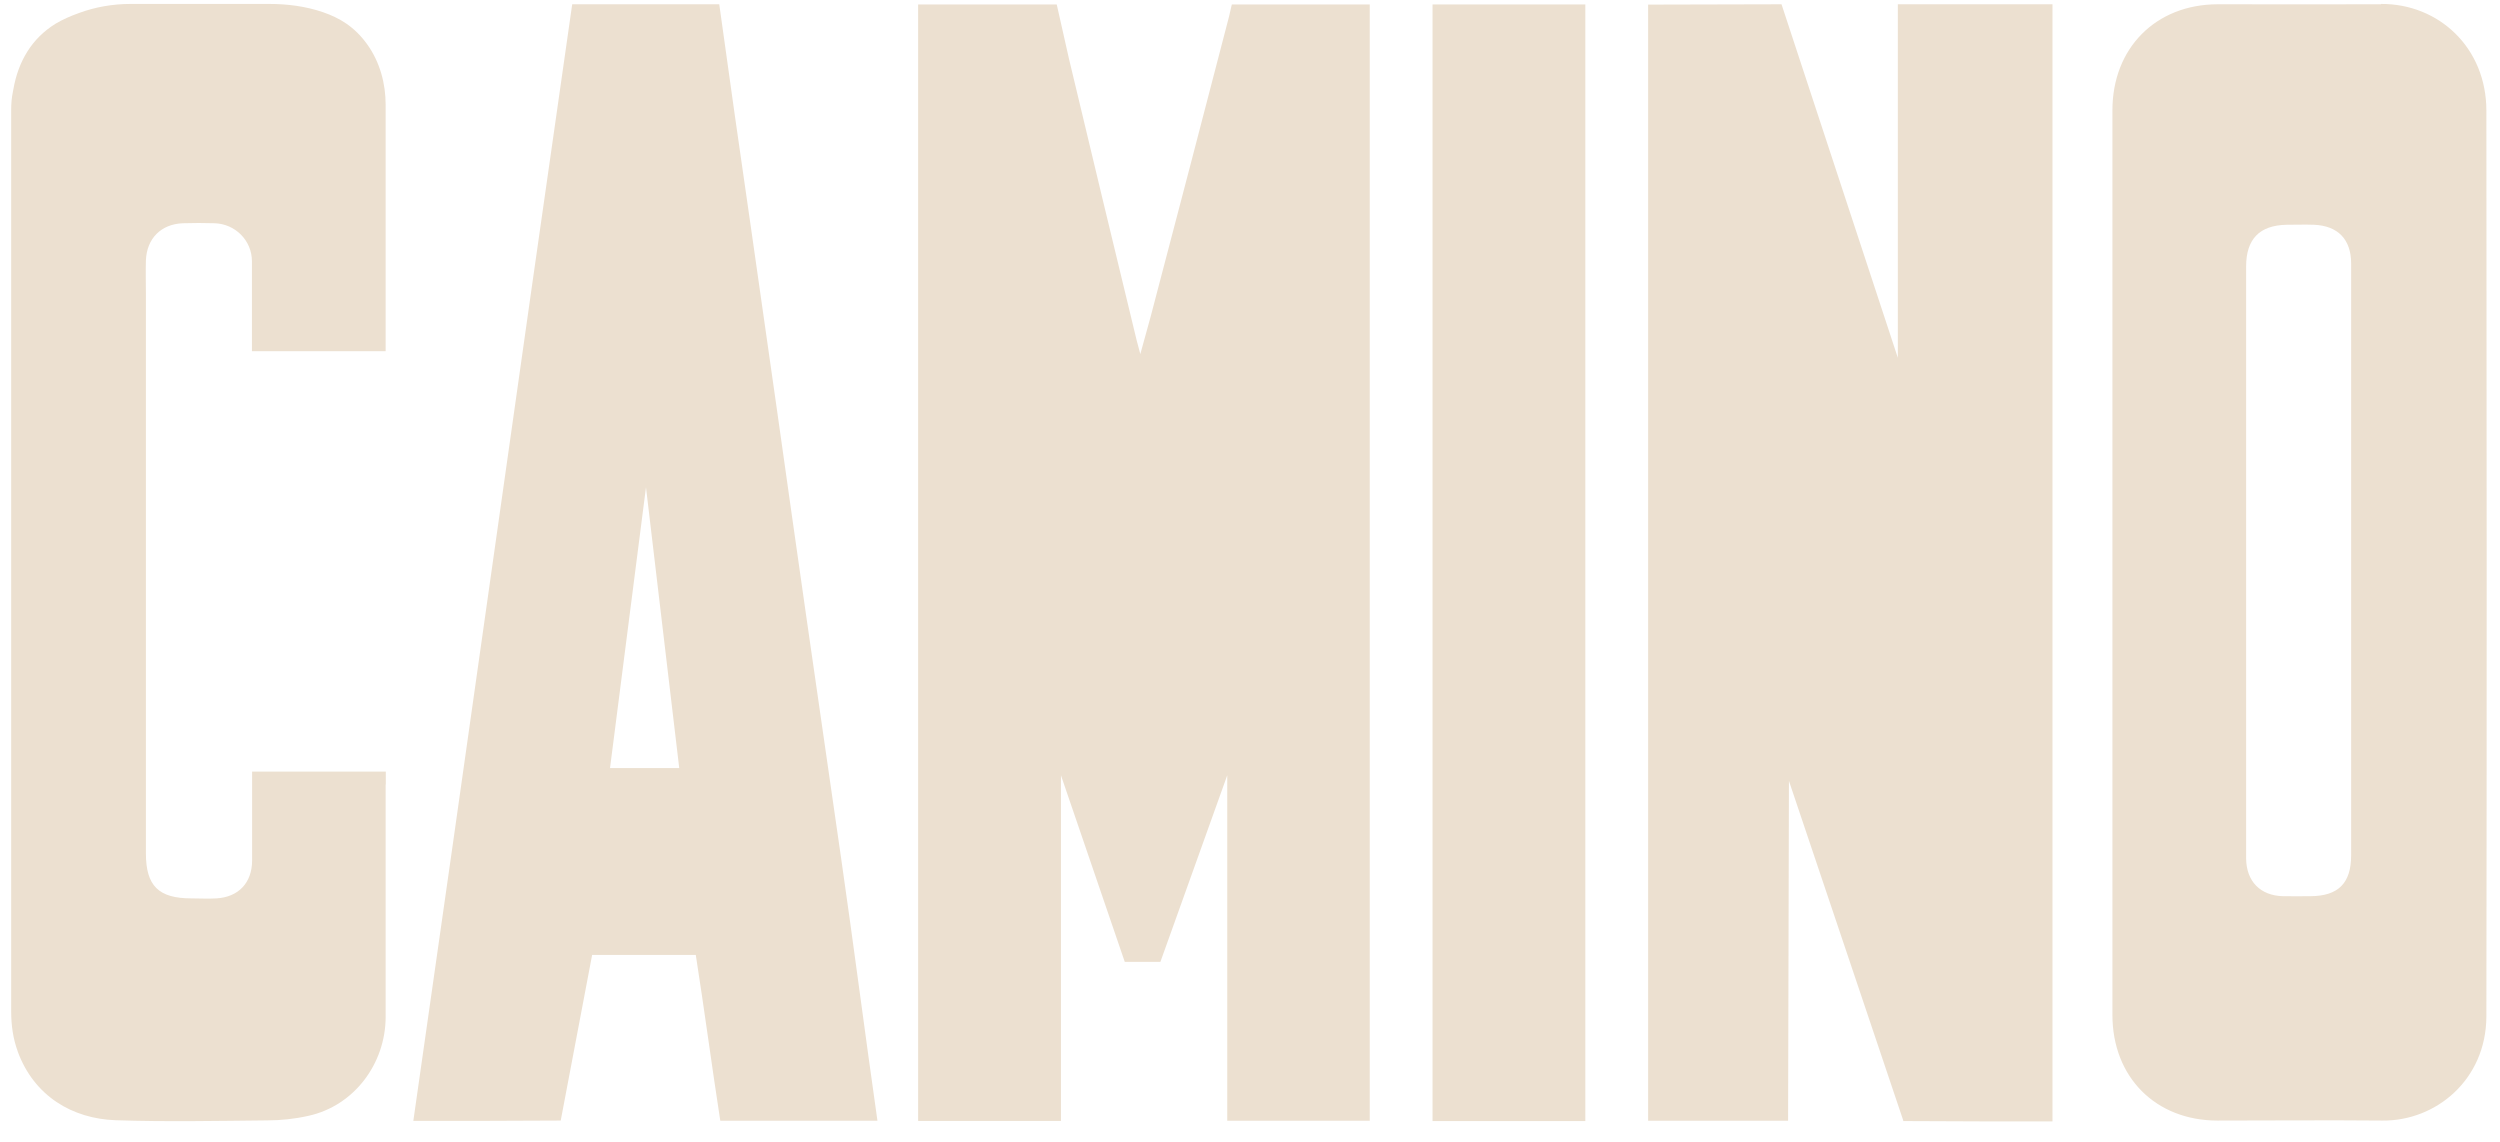
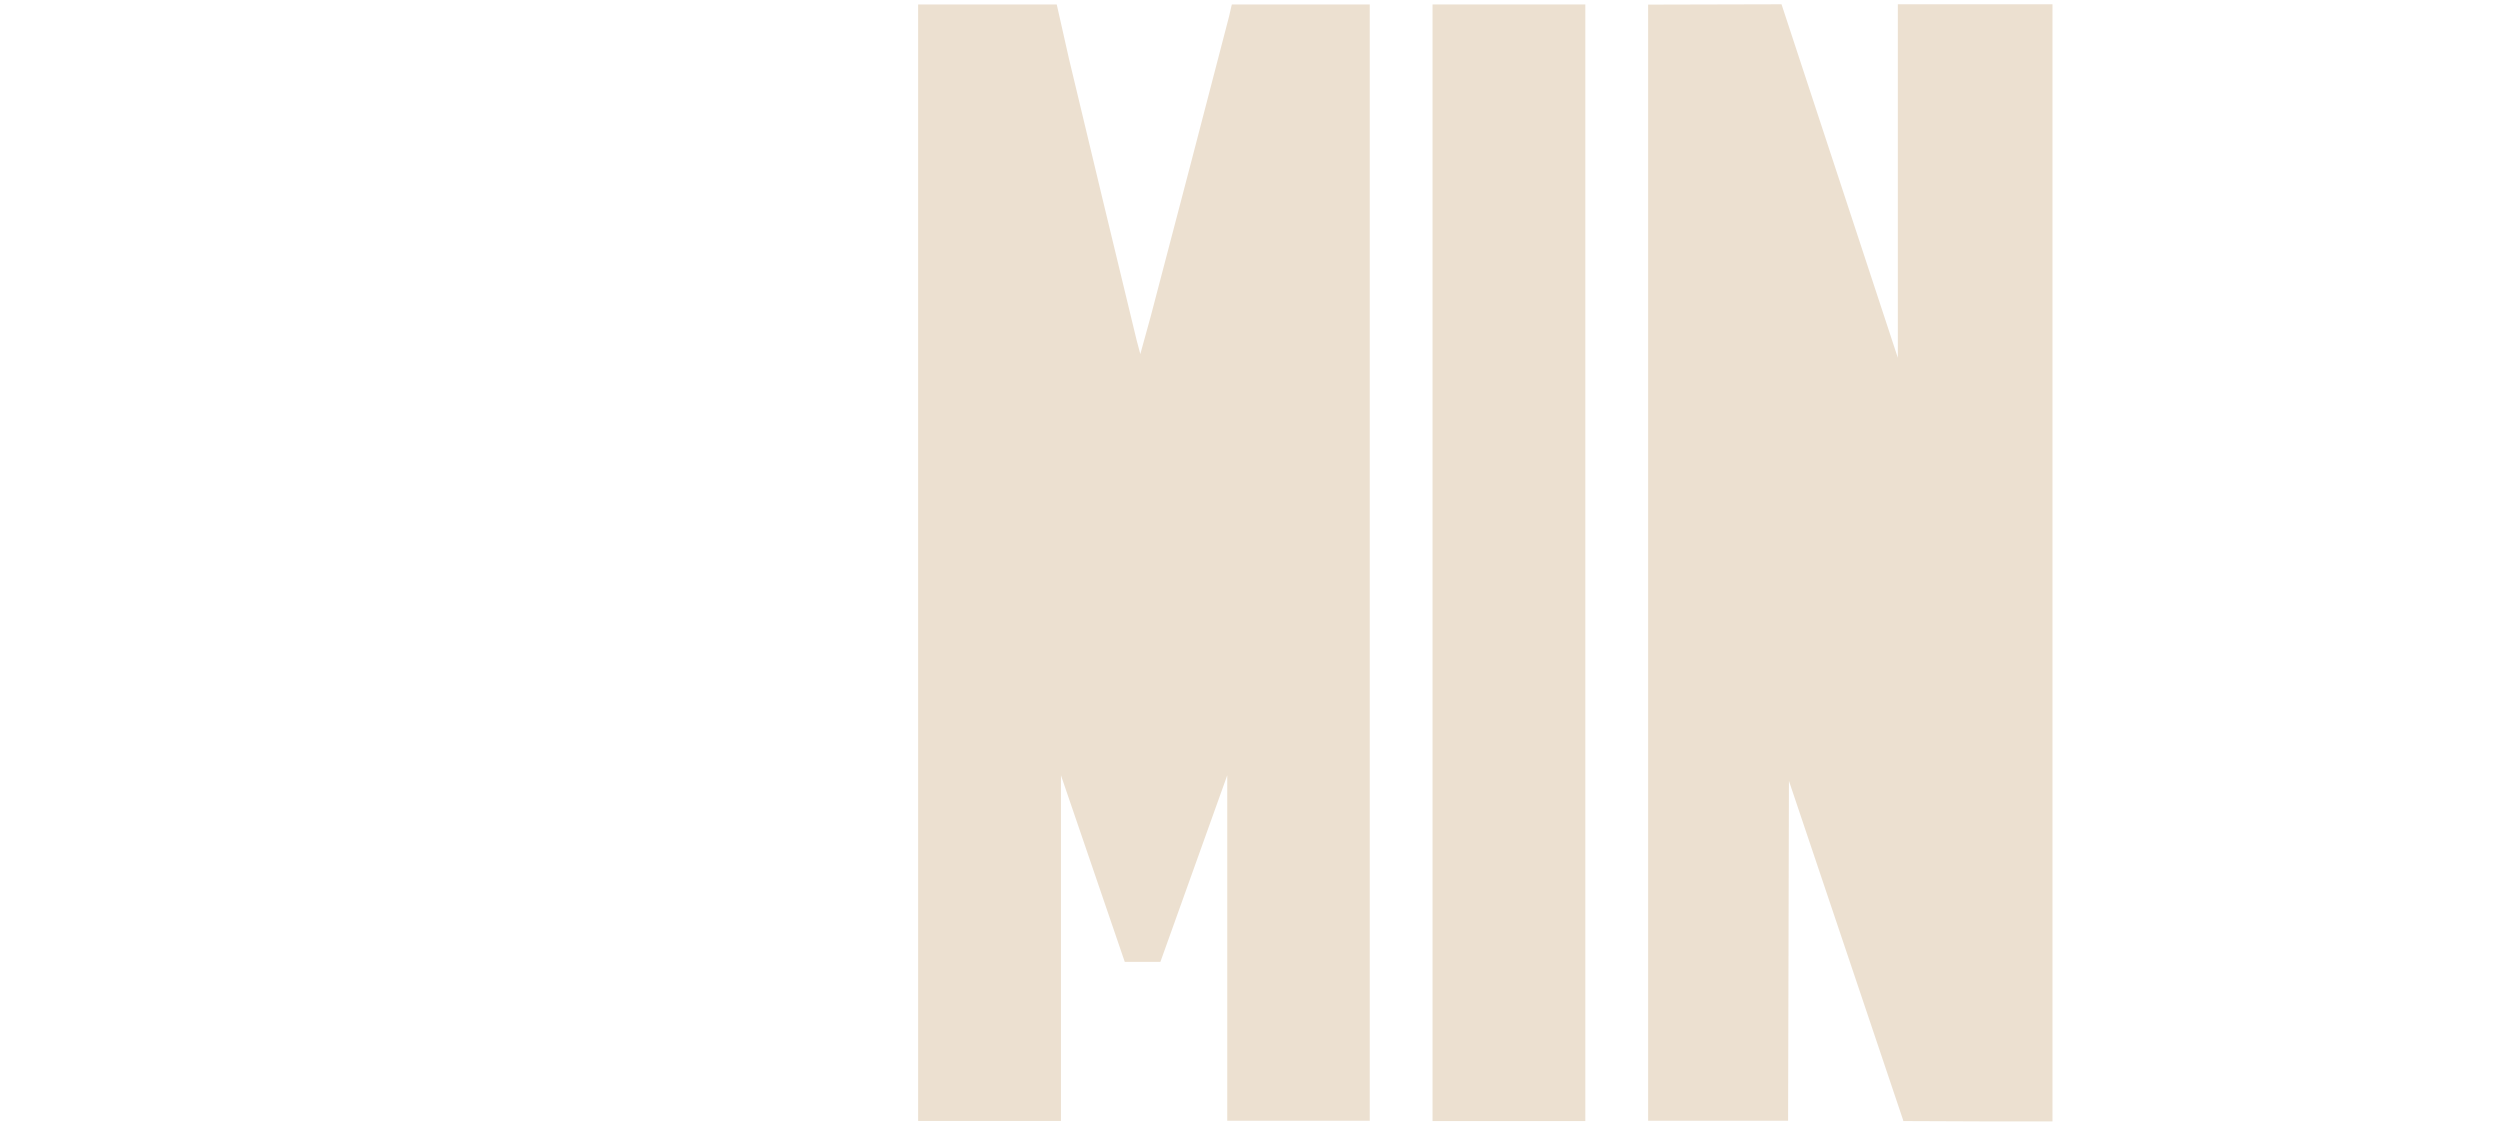
<svg xmlns="http://www.w3.org/2000/svg" width="127" height="58" viewBox="0 0 127 58" fill="none">
  <g clip-path="url(#clip0_9004_2658)">
-     <path d="M120.956 0.217C118.186 0.226 115.424 0.217 112.654 0.217C109.506 0.226 107.311 2.447 107.311 5.603C107.311 13.168 107.311 20.878 107.311 28.443C107.311 36.007 107.311 43.974 107.311 51.556C107.311 54.721 109.506 56.925 112.654 56.925C115.441 56.925 118.229 56.899 121.016 56.925C123.743 56.959 126.299 54.849 126.308 51.633C126.333 36.462 126.325 20.792 126.308 5.621C126.308 2.43 123.898 0.183 120.947 0.2M119.438 43.451C119.438 44.867 118.786 45.518 117.371 45.527C116.908 45.527 116.445 45.535 115.982 45.527C114.824 45.501 114.112 44.772 114.103 43.606C114.103 40.964 114.103 38.323 114.103 35.681C114.103 28.297 114.103 20.912 114.103 13.537C114.103 12.147 114.781 11.444 116.162 11.418C116.625 11.418 117.088 11.401 117.551 11.418C118.769 11.47 119.438 12.164 119.438 13.382C119.438 18.425 119.438 23.468 119.438 28.511C119.438 33.554 119.438 38.477 119.438 43.46" fill="#ECE0D0" />
-     <path d="M19.599 39.849V39.197H12.807C12.807 40.733 12.807 42.216 12.807 43.709C12.807 44.841 12.121 45.57 10.997 45.638C10.577 45.664 10.148 45.638 9.728 45.638C8.055 45.638 7.412 45.004 7.412 43.348V14.917C7.412 14.351 7.395 13.785 7.412 13.228C7.455 12.113 8.184 11.384 9.29 11.341C9.831 11.324 10.371 11.324 10.903 11.341C11.958 11.375 12.798 12.224 12.798 13.271C12.798 14.343 12.798 15.406 12.798 16.478V17.842H19.591V5.329C19.591 4.24 19.299 3.159 18.664 2.267C18.013 1.349 17.232 0.903 16.409 0.62C15.534 0.32 14.608 0.2 13.681 0.2H6.64C5.731 0.2 4.831 0.355 3.982 0.672C3.578 0.818 3.184 0.989 2.824 1.204C1.614 1.95 0.928 3.116 0.68 4.531C0.68 4.557 0.662 4.608 0.654 4.669C0.594 4.96 0.568 5.26 0.568 5.56V51.385C0.568 52.079 0.662 52.765 0.903 53.417C0.903 53.417 0.903 53.417 0.903 53.426C1.735 55.681 3.673 56.831 5.877 56.908C8.441 56.993 11.006 56.942 13.57 56.916C14.273 56.916 14.985 56.839 15.663 56.685C17.987 56.179 19.591 54.035 19.591 51.65C19.591 47.748 19.591 43.751 19.591 39.849" fill="#ECE0D0" />
-     <path d="M36.598 56.933H44.574C43.956 52.61 43.348 47.876 42.73 43.605C42.147 39.54 41.555 35.475 40.972 31.409C40.466 27.902 39.977 24.394 39.48 20.895C39.034 17.773 38.588 14.642 38.142 11.521C37.601 7.781 37.052 3.956 36.538 0.217H29.068C26.375 18.948 23.69 38.193 20.997 56.941C23.527 56.941 26.006 56.941 28.485 56.924L30.08 48.511H35.346C35.766 51.178 36.178 54.283 36.589 56.924M30.989 39.017C31.606 34.222 32.207 29.488 32.816 24.754C33.373 29.497 33.939 34.231 34.505 39.017H30.989Z" fill="#ECE0D0" />
    <path d="M80.535 0.226H72.773V56.95H80.535V0.226Z" fill="#ECE0D0" />
    <path d="M62.344 39.351V56.933H69.583V0.226H62.576L62.464 0.714C62.464 0.714 62.447 0.792 62.439 0.826C61.118 5.92 59.789 11.006 58.451 16.092C58.296 16.667 58.133 17.241 57.928 17.987C57.833 17.627 57.782 17.456 57.739 17.276C56.59 12.516 55.44 7.764 54.308 3.004L53.682 0.226H46.641V56.942H53.897V39.386L57.138 48.863H58.948L62.353 39.36L62.344 39.351Z" fill="#ECE0D0" />
    <path d="M104.266 0.217H96.41V18.176L90.501 0.217L83.725 0.234V56.933H90.835L90.878 39.669L96.684 56.916V56.95L100.973 56.967H104.266V0.217Z" fill="#ECE0D0" />
  </g>
  <defs>
    <clipPath id="clip0_9004_2658">
      <rect width="126.9" height="57.6" fill="white" transform="translate(0.05 0.2)" />
    </clipPath>
  </defs>
</svg>